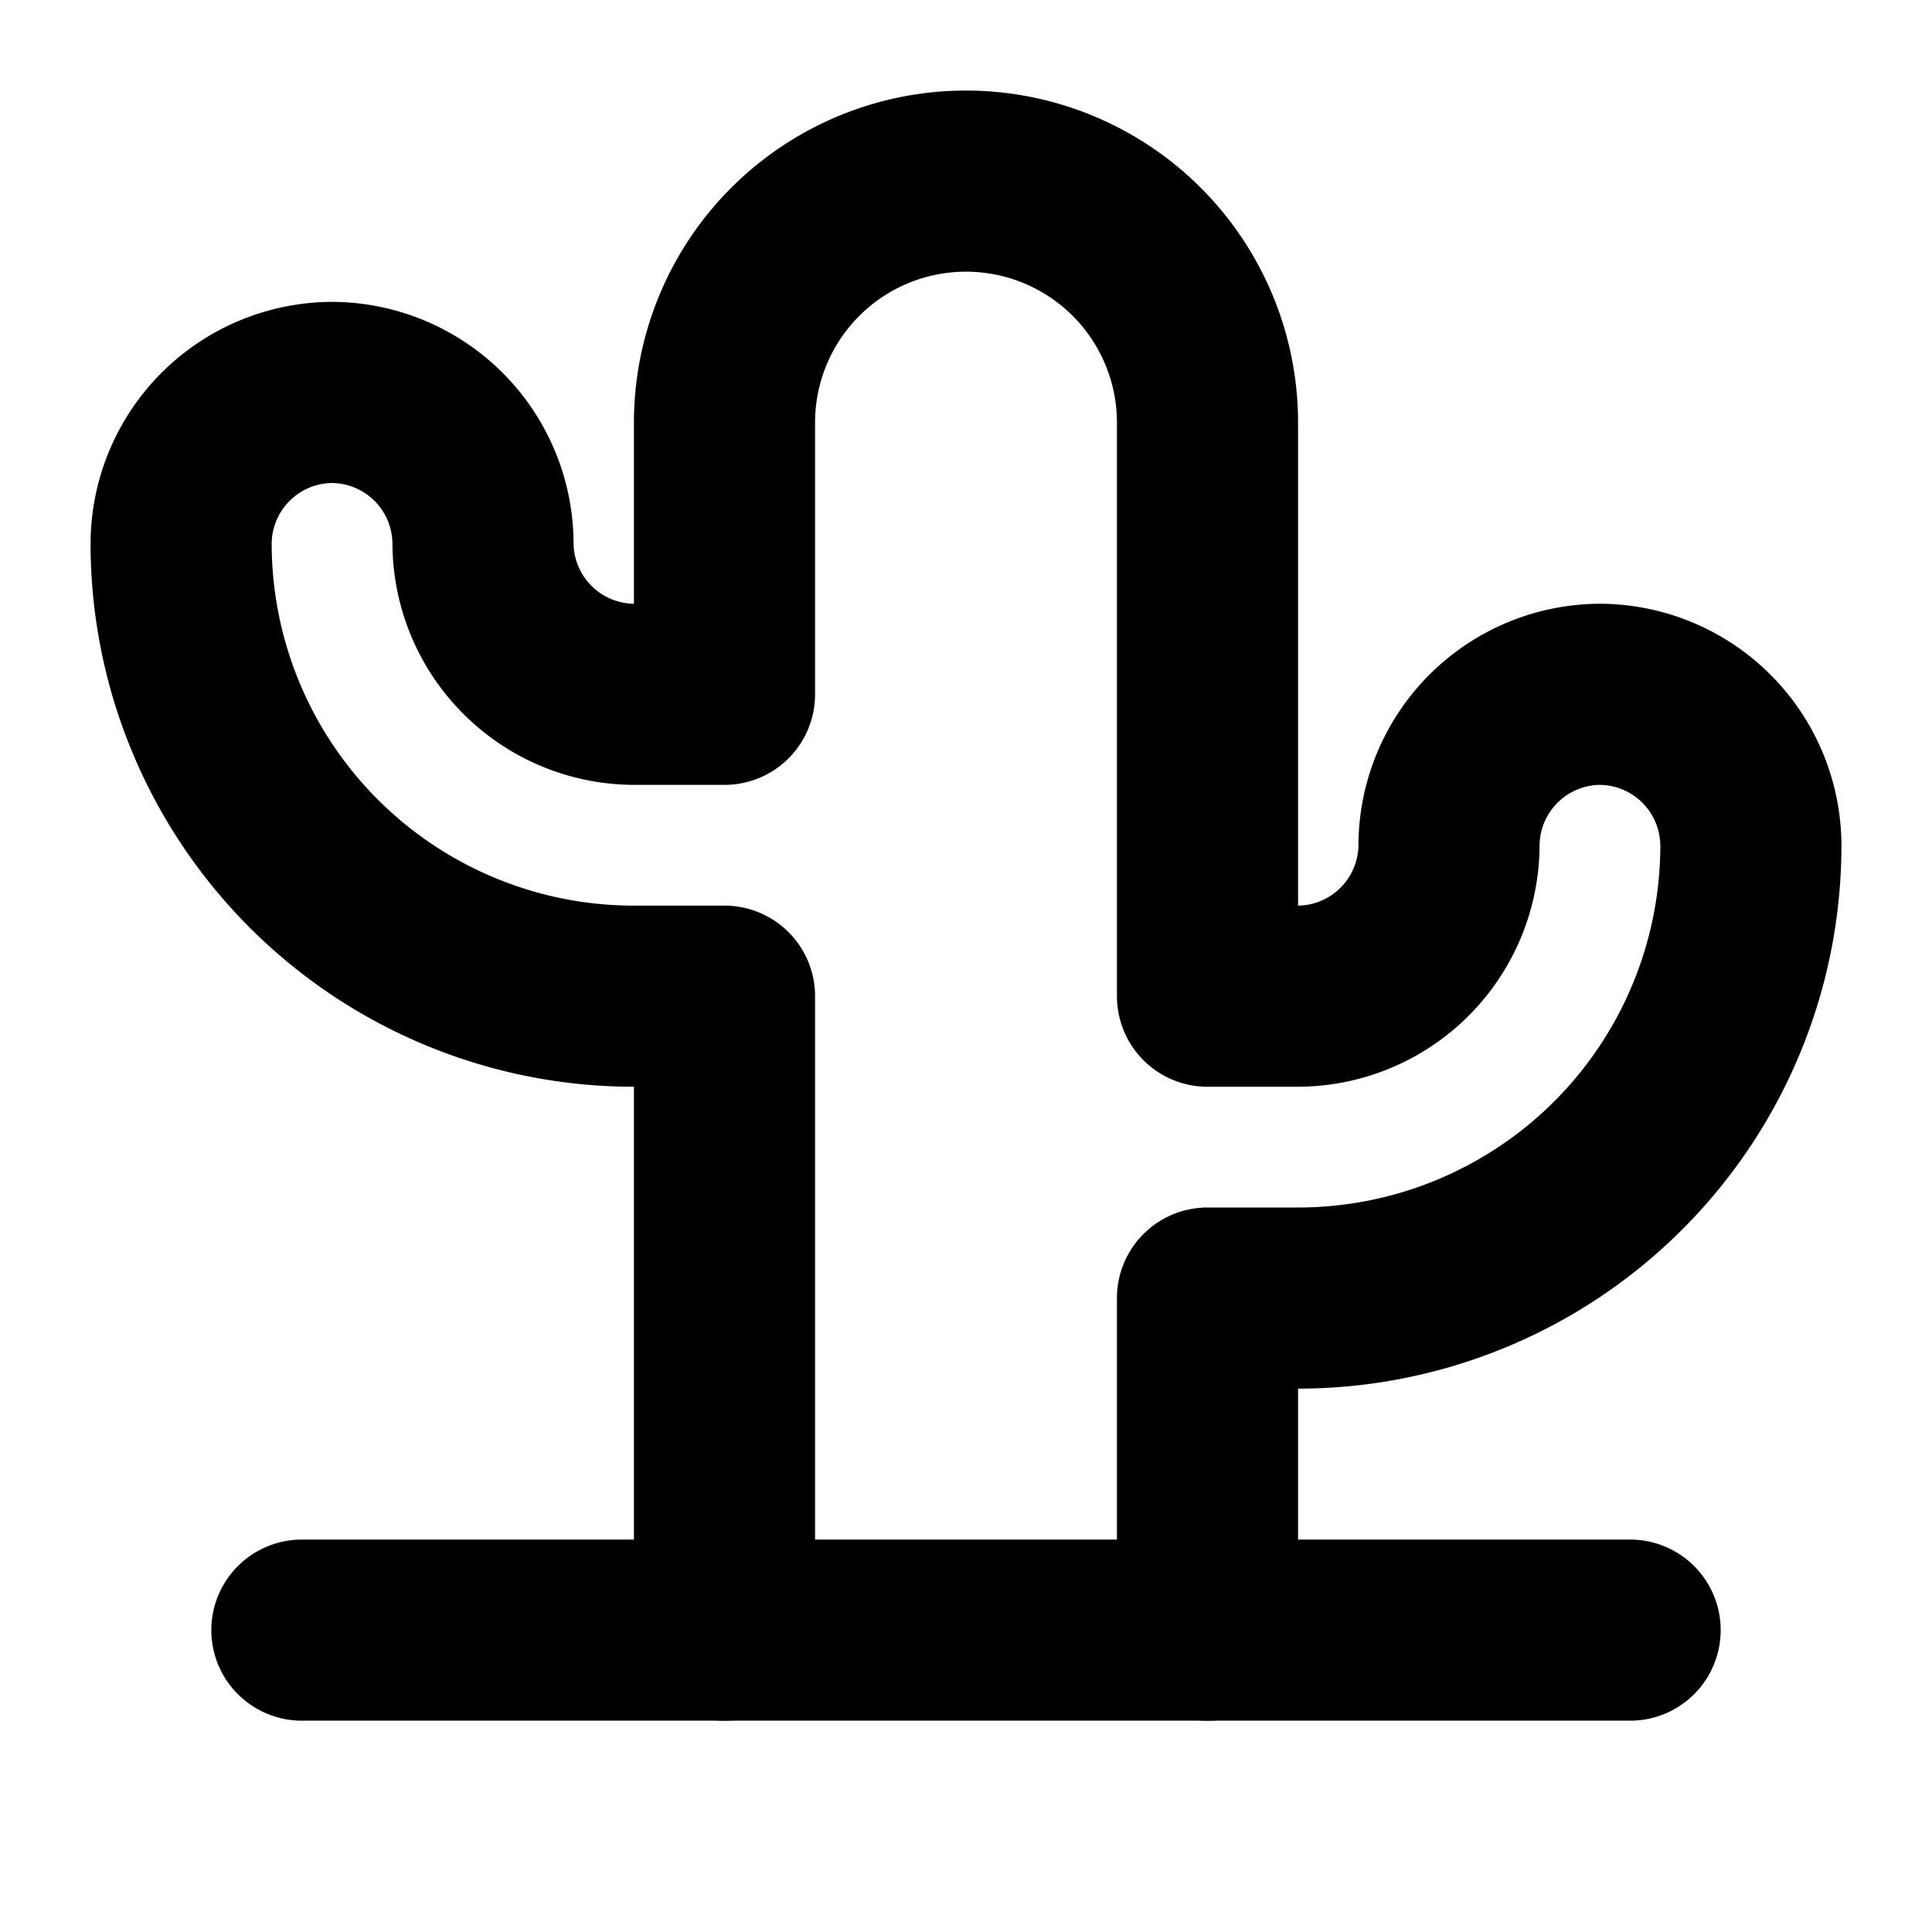
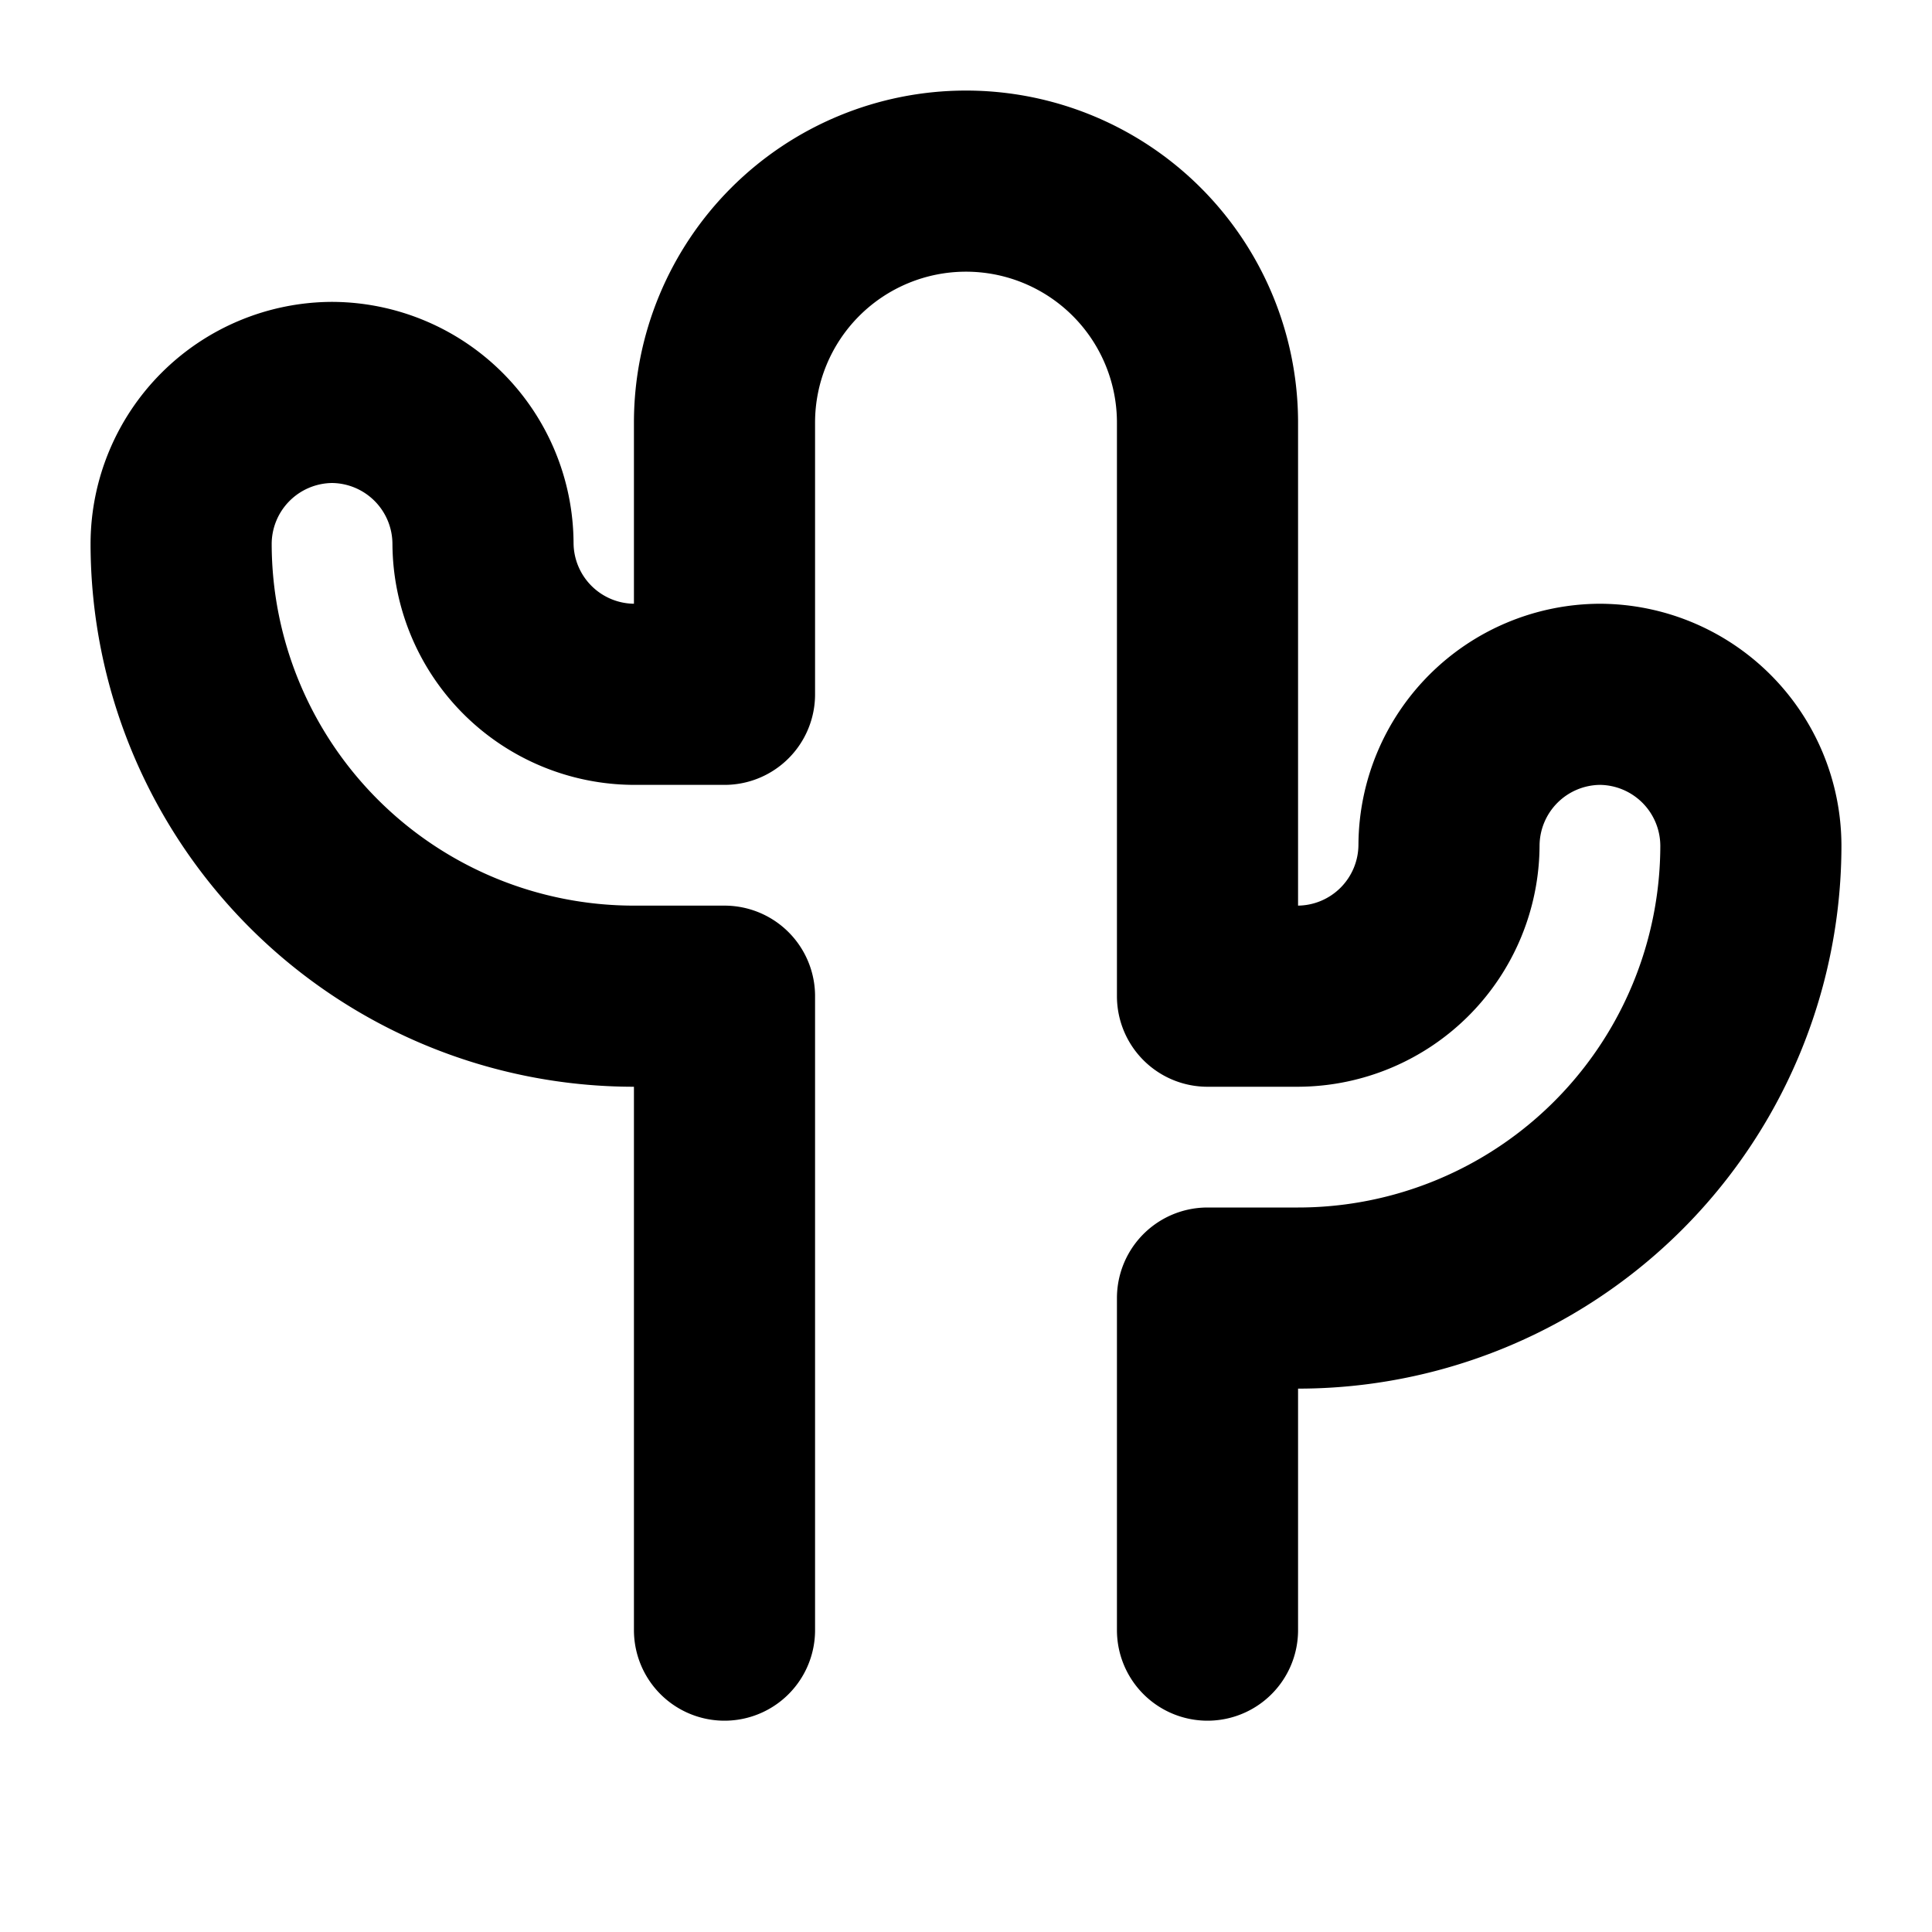
<svg xmlns="http://www.w3.org/2000/svg" viewBox="0 0 256 256">
-   <rect width="256" height="256" fill="none" />
-   <line x1="40" y1="216" x2="216" y2="216" fill="none" stroke="#000" stroke-linecap="round" stroke-linejoin="round" stroke-width="24" />
  <path d="M96,216V132H84A60,60,0,0,1,24,72h0A20.1,20.1,0,0,1,44,52h0A20.1,20.1,0,0,1,64,72h0A20.1,20.1,0,0,0,84,92H96V56a32,32,0,0,1,32-32h0a32,32,0,0,1,32,32v76h12a20.1,20.1,0,0,0,20-20h0a20.1,20.1,0,0,1,20-20h0a20.1,20.1,0,0,1,20,20h0a60,60,0,0,1-60,60H160v44" fill="none" stroke="#000" stroke-linecap="round" stroke-linejoin="round" stroke-width="24" />
</svg>